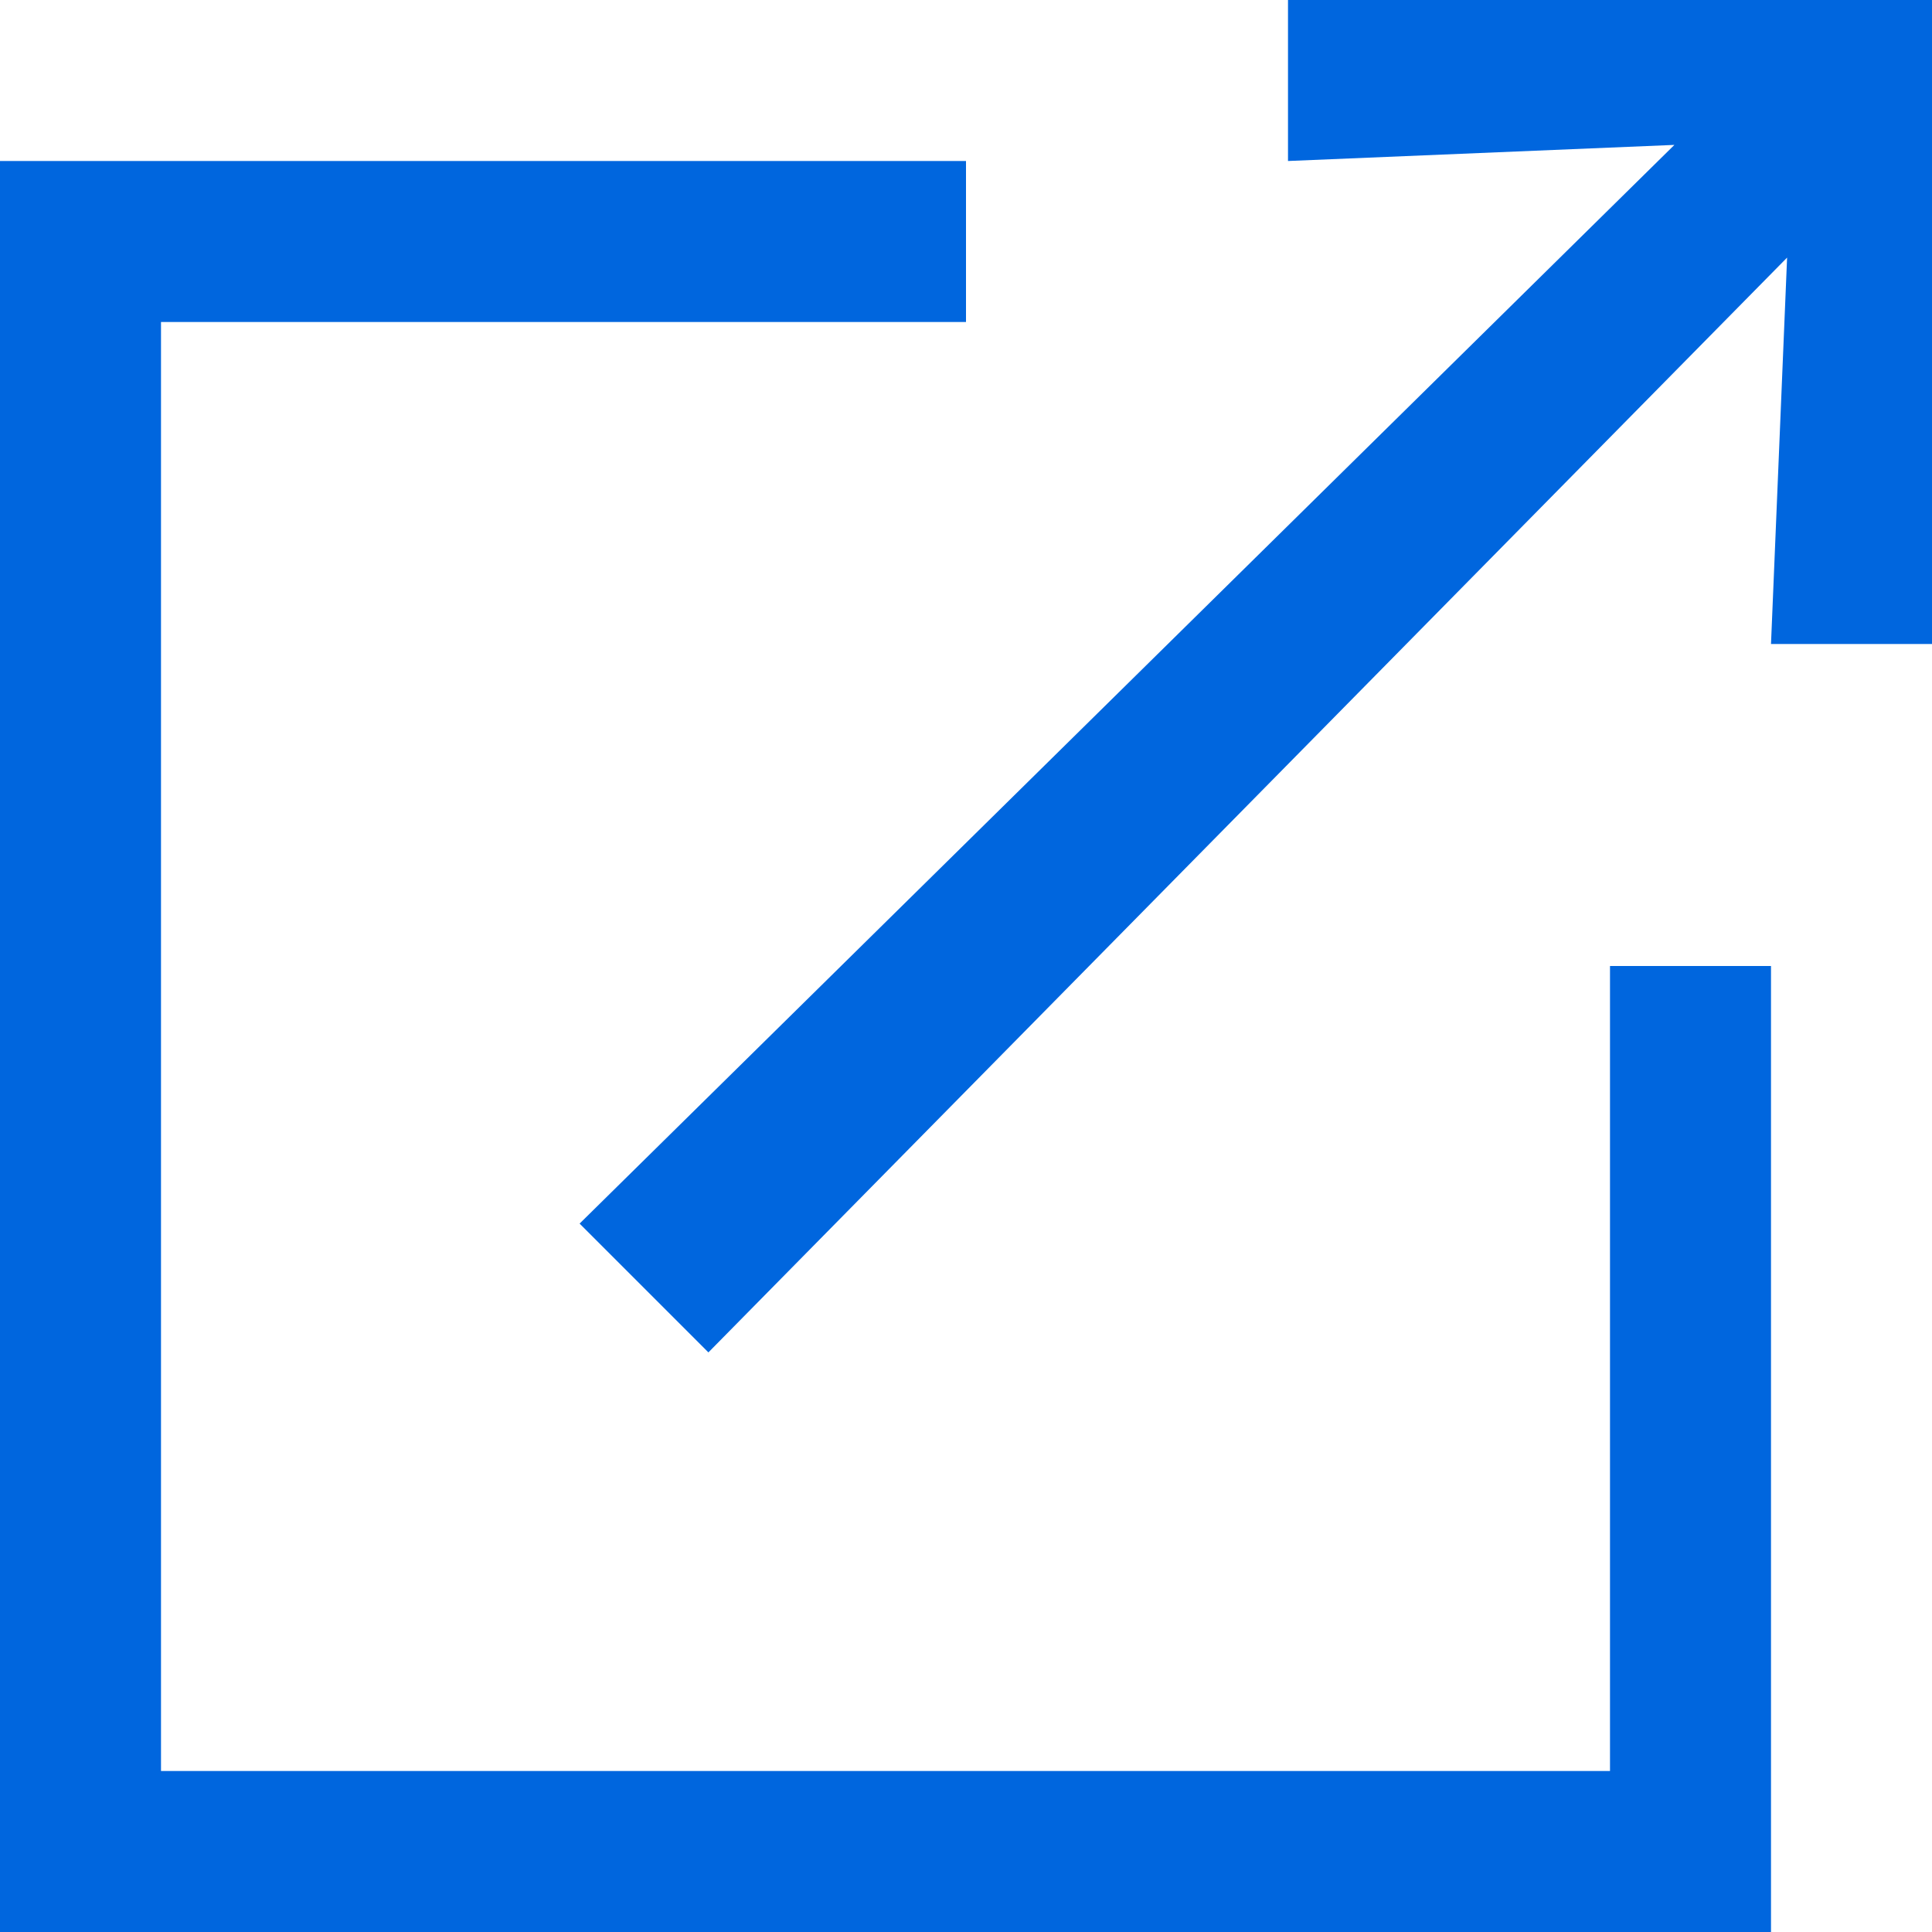
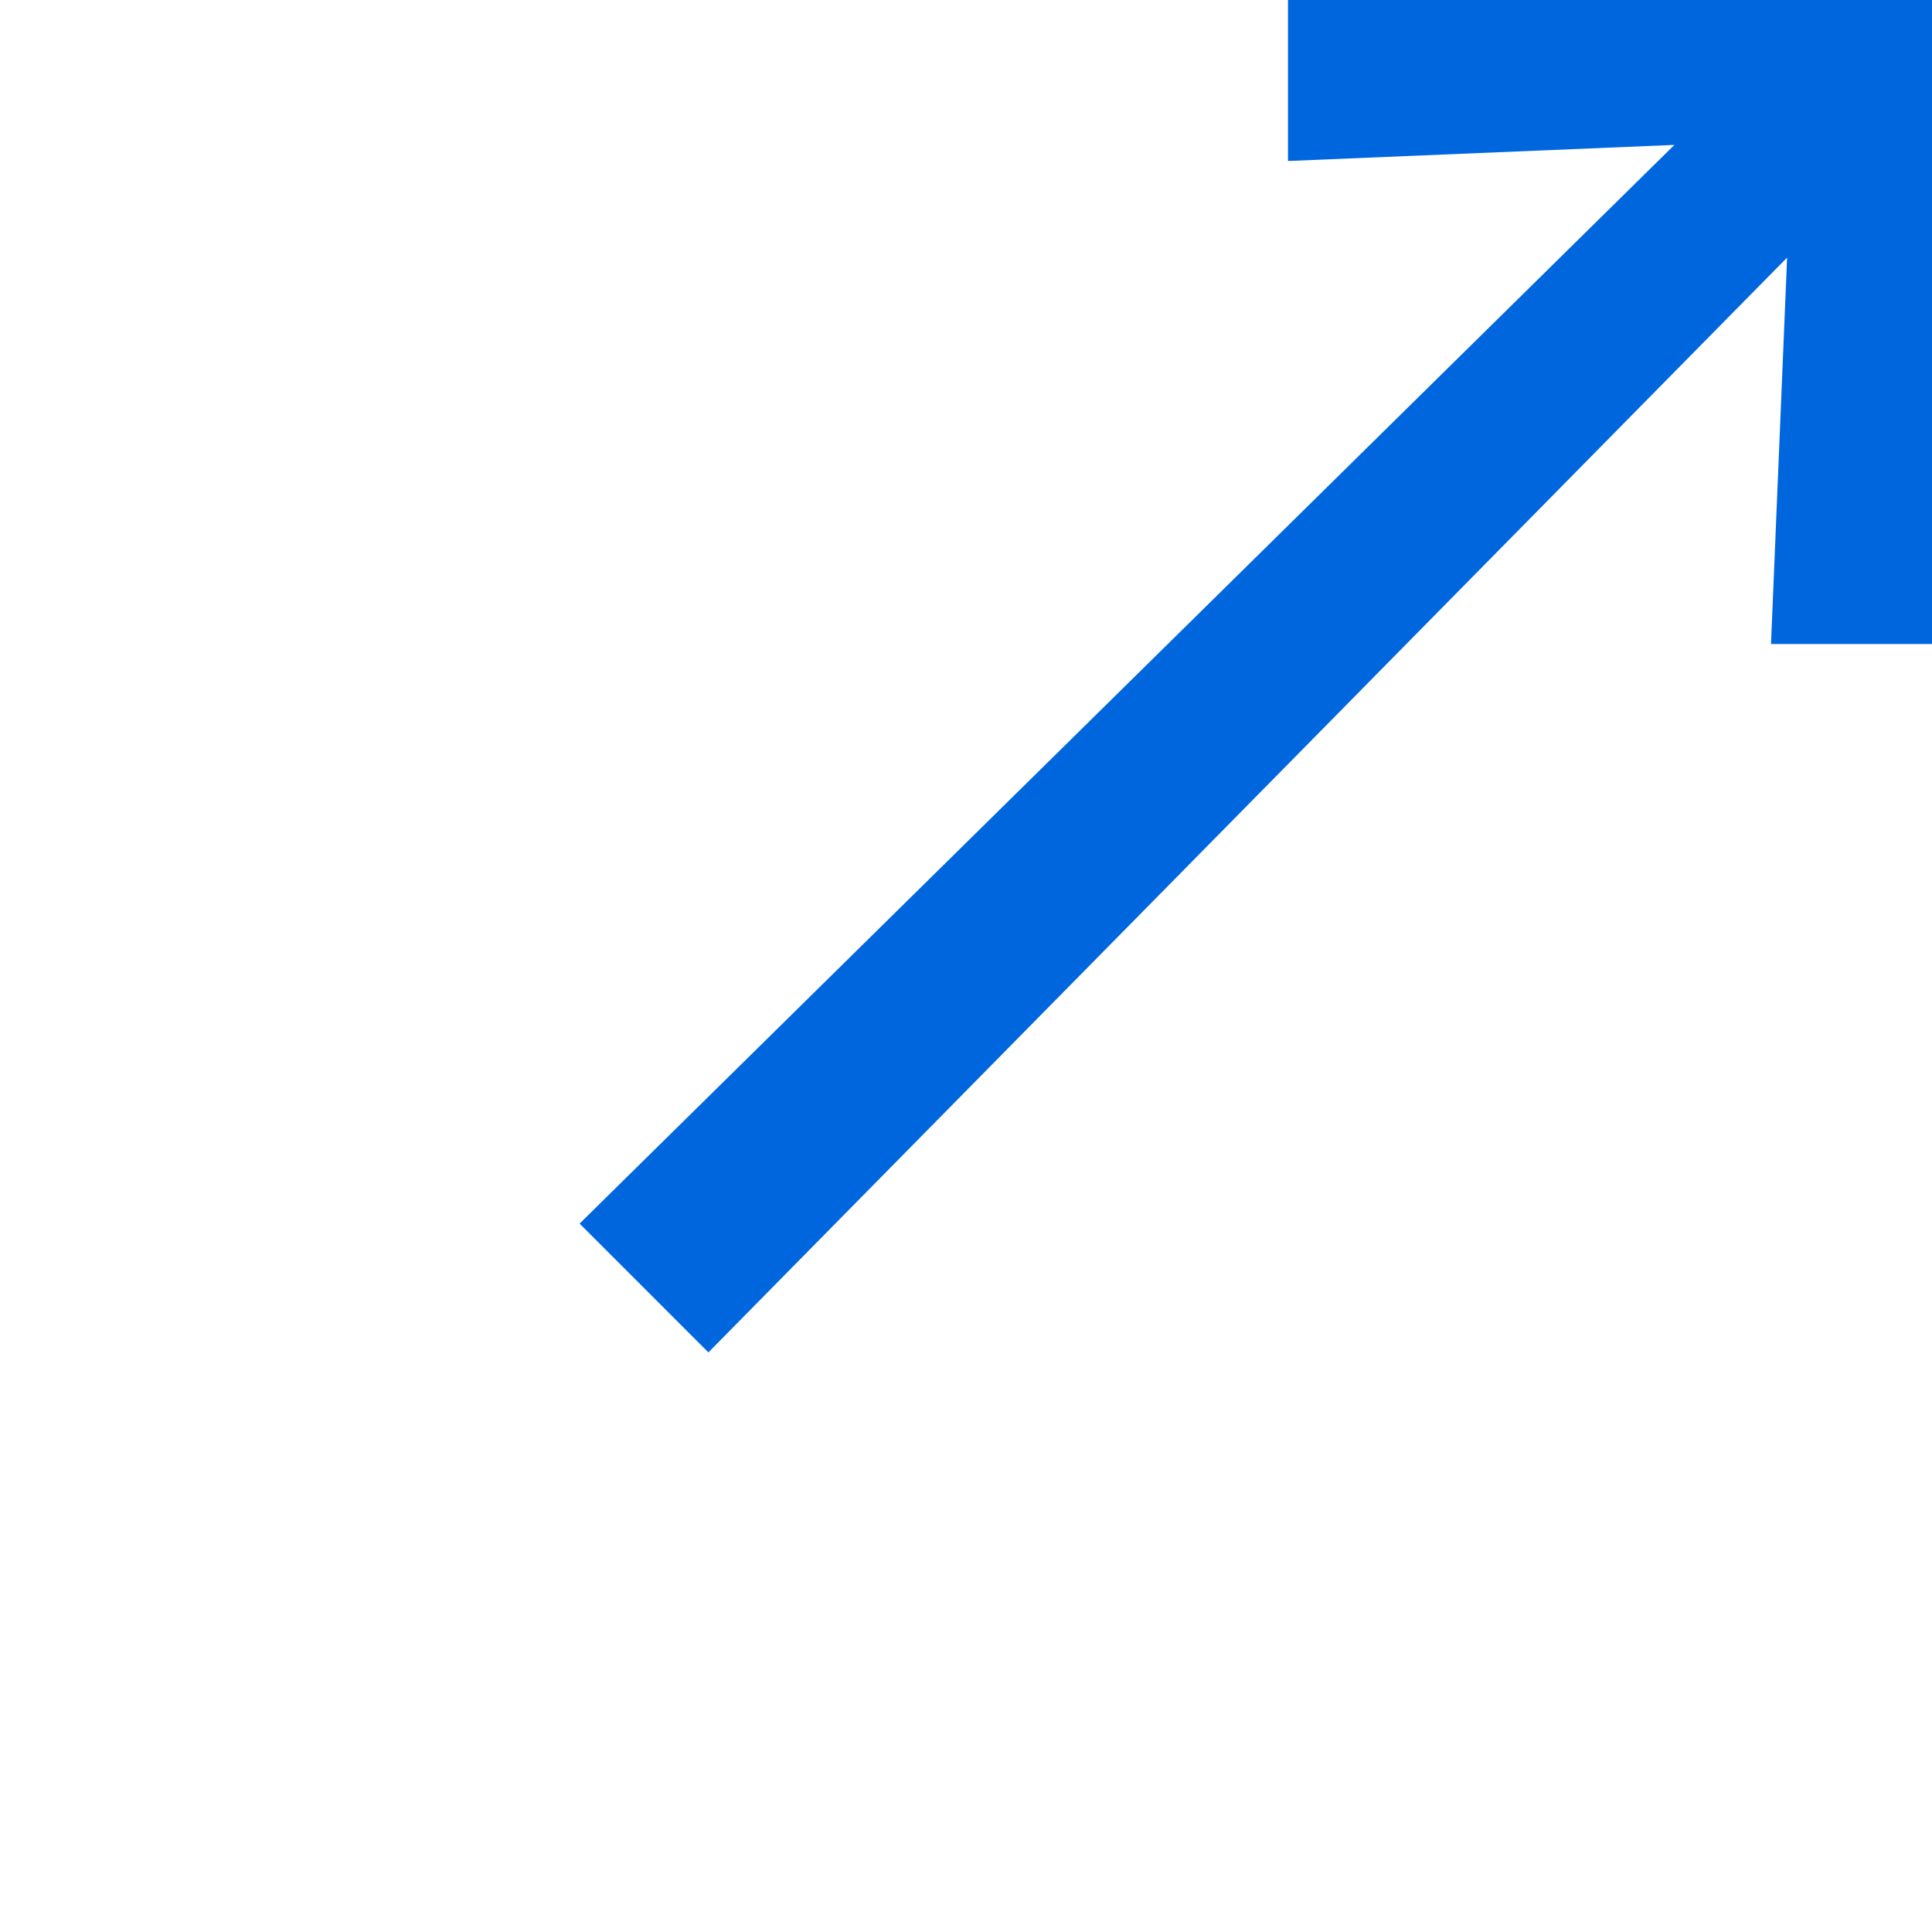
<svg xmlns="http://www.w3.org/2000/svg" preserveAspectRatio="xMidYMin slice" viewBox="0 0 12 12">
-   <path fill="#0066DE" d="M11 12H0V1h6v1H1v9h9V6h1" />
  <path fill="#0066DE" d="M8 0v1l2.4-.1-6.8 6.7.8.8 6.7-6.8L11 4h1V0" />
</svg>